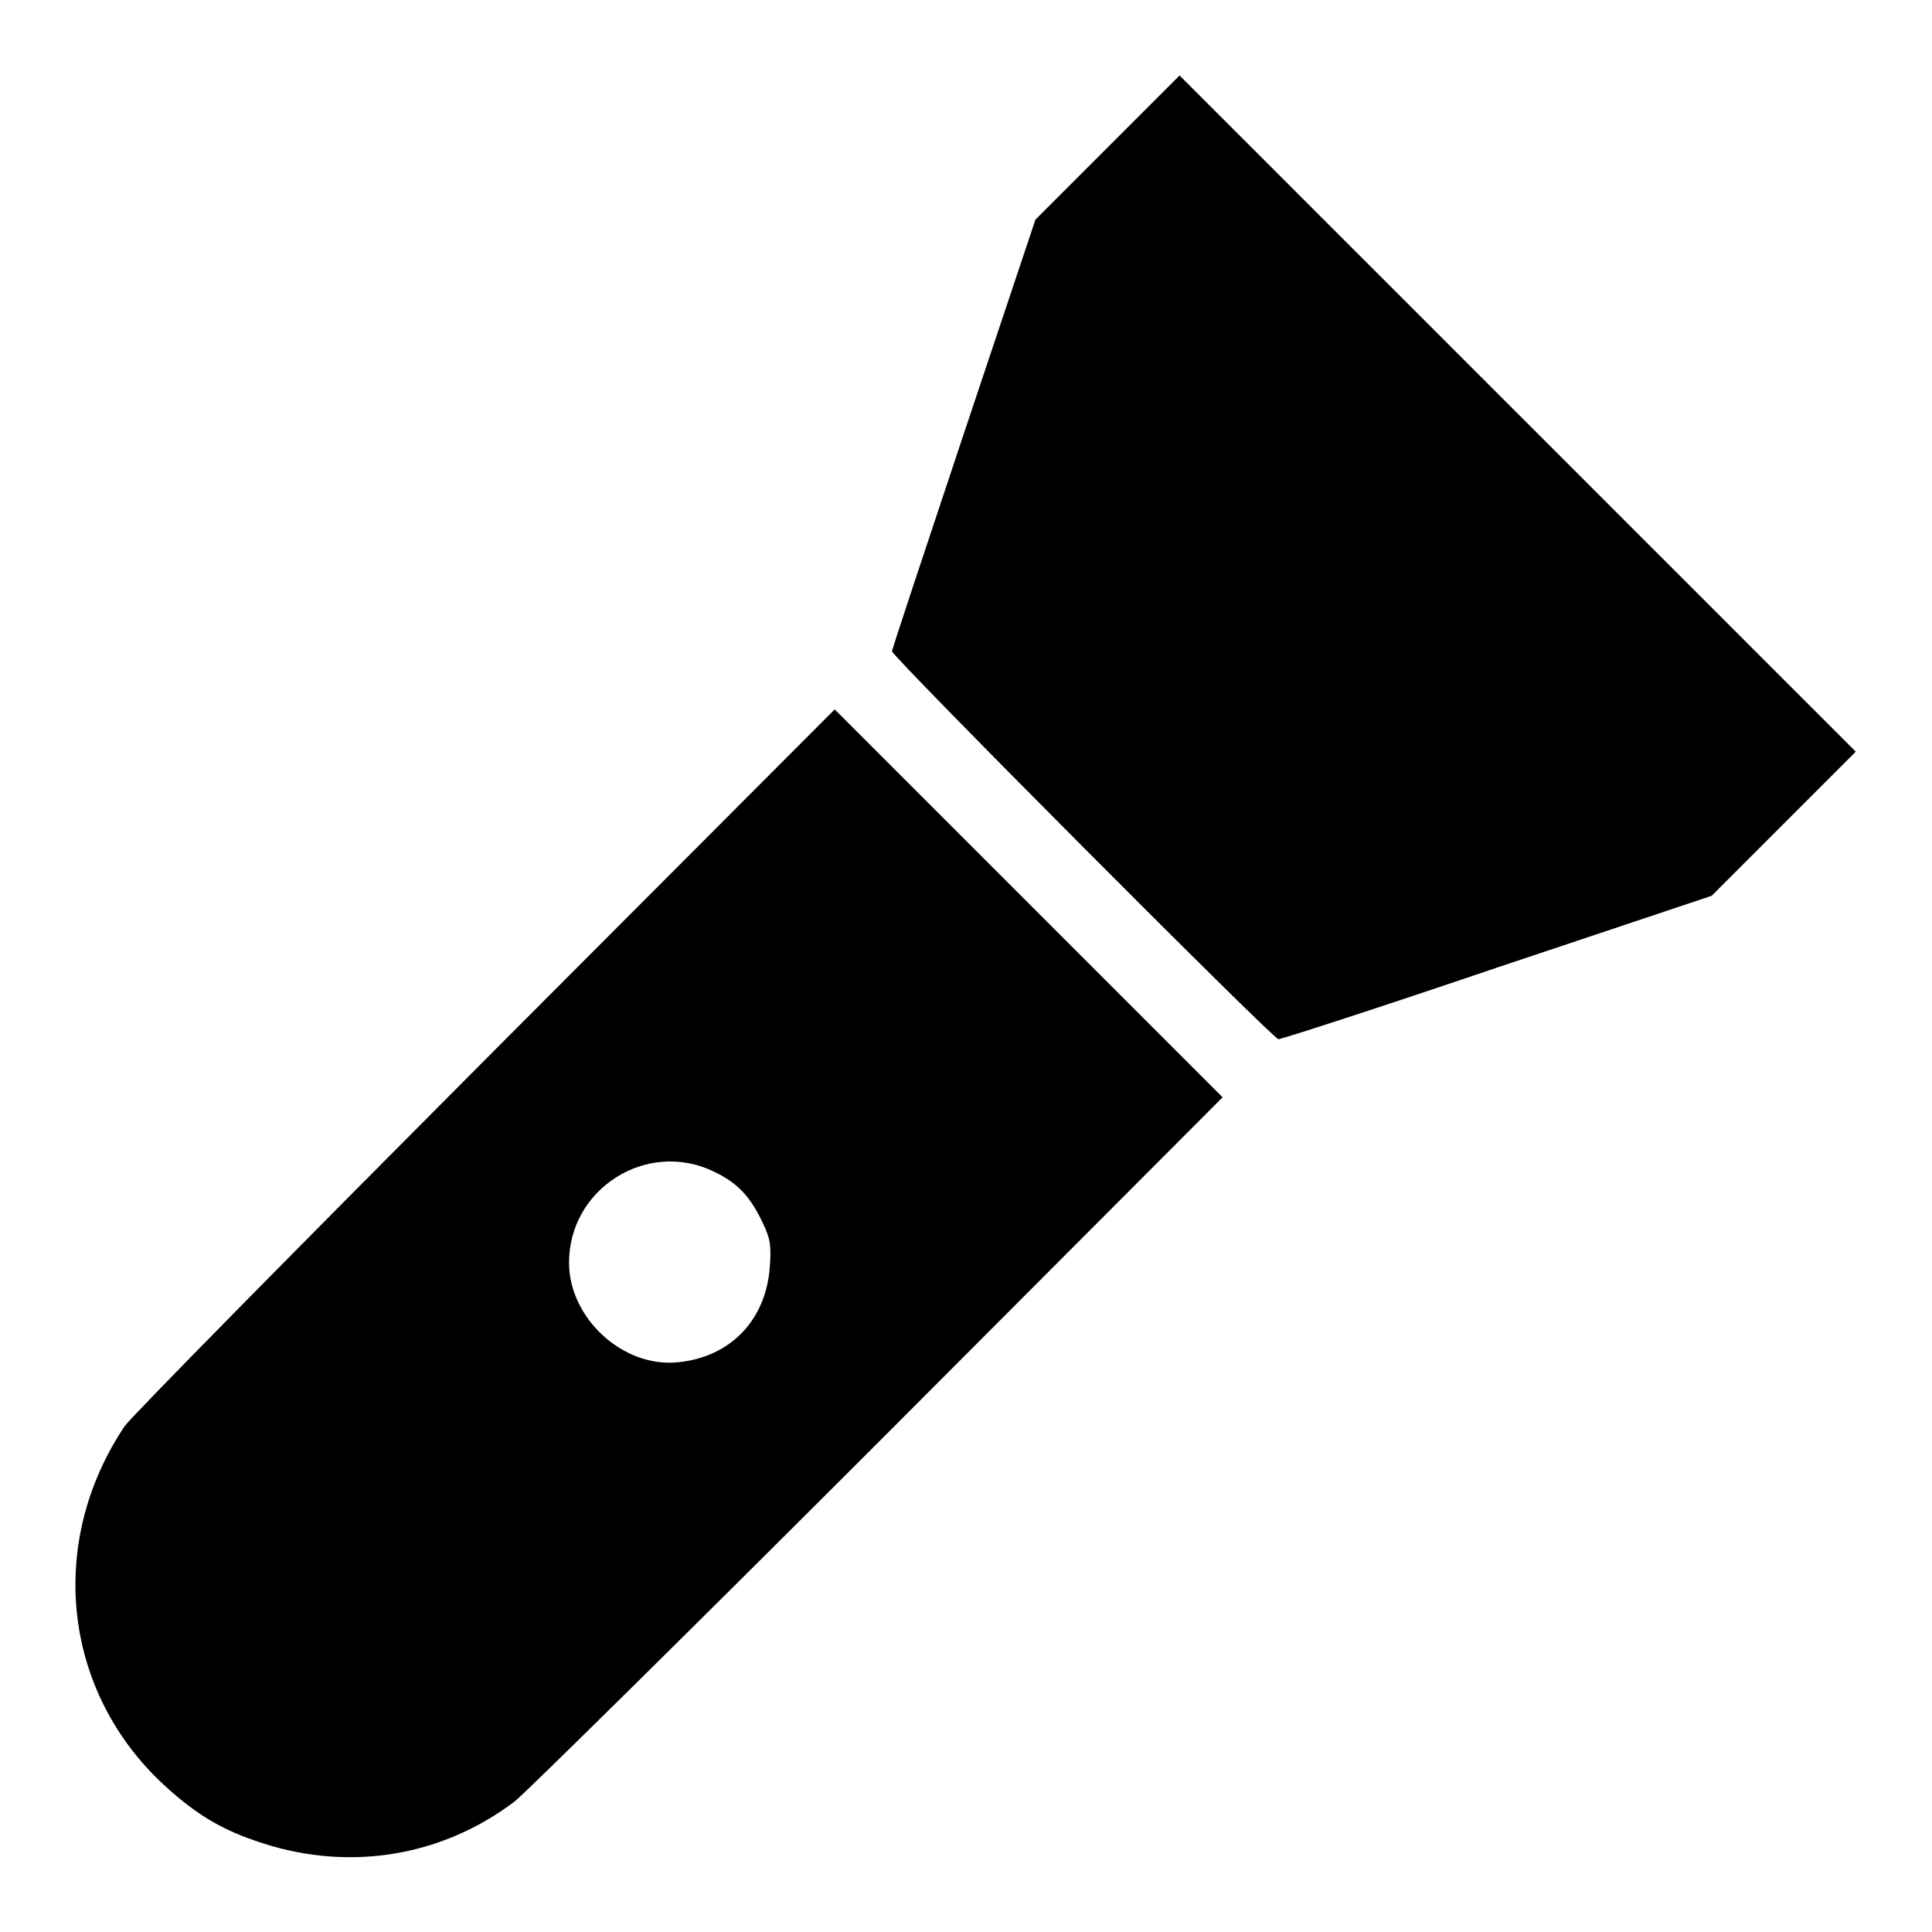
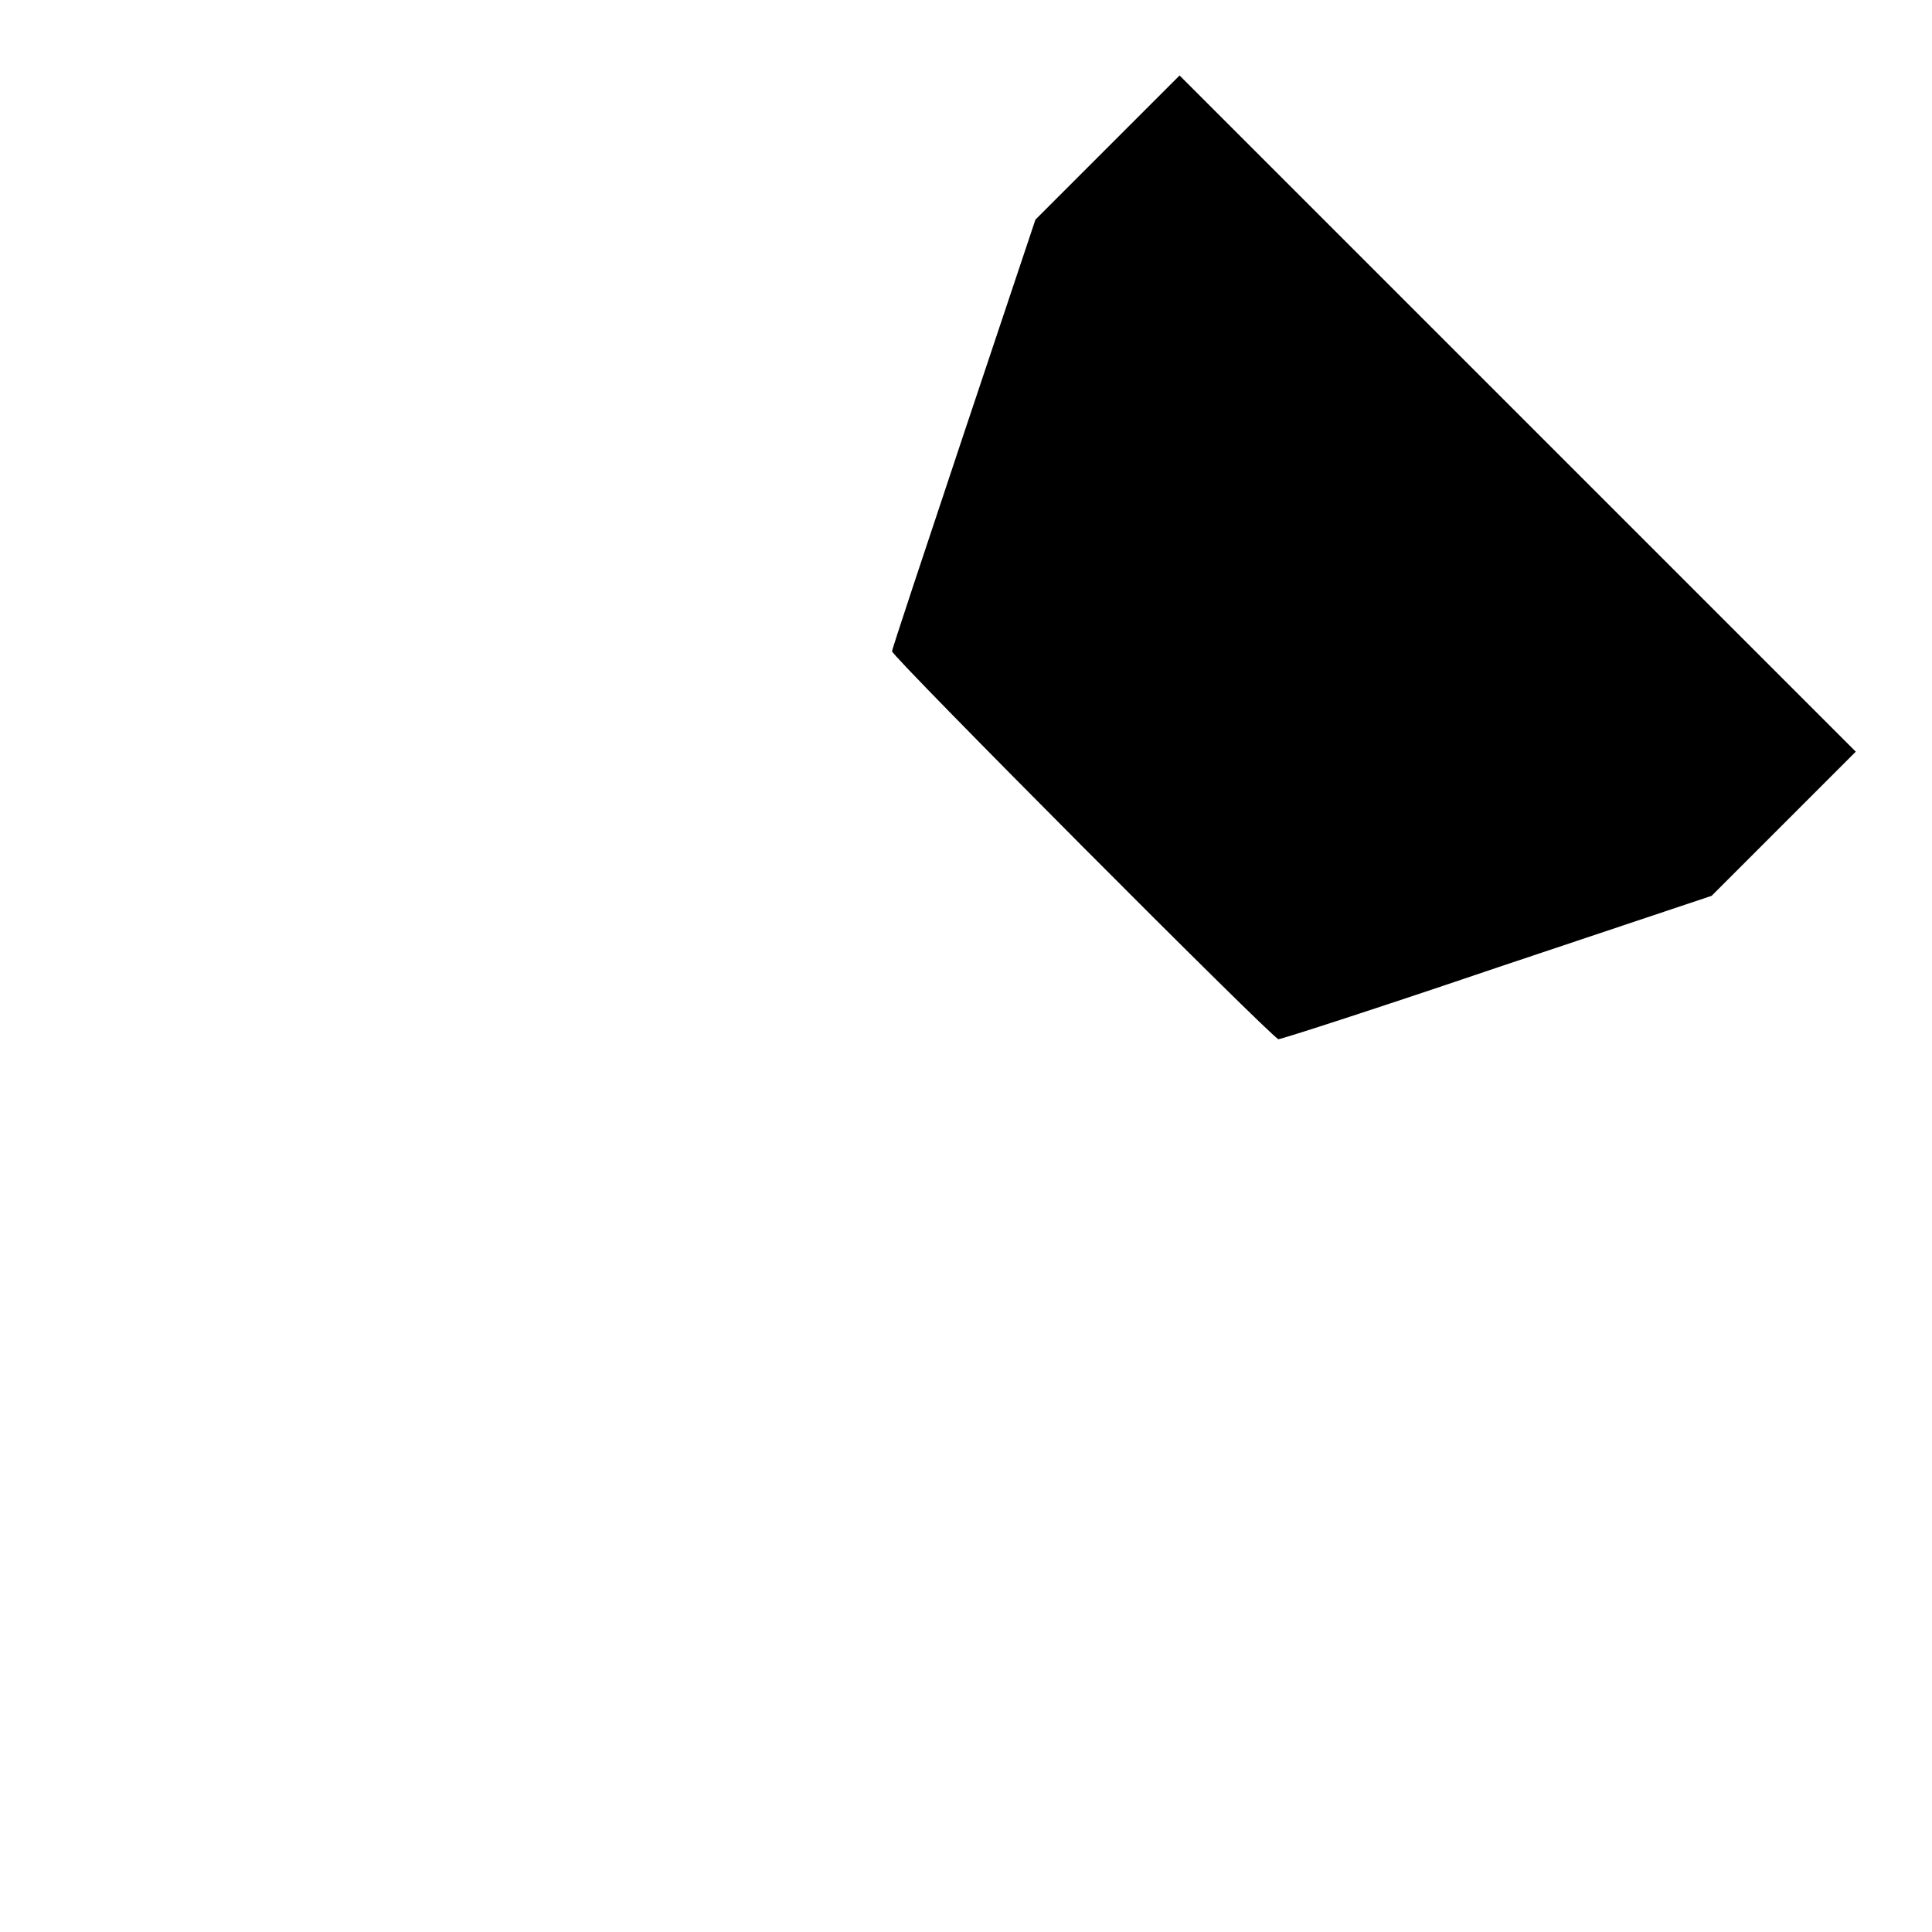
<svg xmlns="http://www.w3.org/2000/svg" version="1.1" x="0px" y="0px" viewBox="0 0 256 256" enable-background="new 0 0 256 256" xml:space="preserve">
  <g>
    <g>
      <g>
        <path fill="#000000" d="M146.7,19.6l-9.5,9.5l-9.5,28.4c-5.2,15.6-9.5,28.5-9.5,28.8c0,0.7,50.5,51.4,51.2,51.4c0.4,0,13.4-4.2,29-9.5l28.4-9.5l9.6-9.6l9.5-9.5l-44.9-44.9L156.3,10L146.7,19.6z" />
-         <path fill="#000000" d="M64.3,140.4c-25.5,25.6-47,47.4-47.8,48.6c-10.3,15.4-8.2,35,5.1,47.4c4.1,3.8,7.5,5.9,12.2,7.5c11.9,4.2,24.5,2.3,34.4-5.2c1.5-1.2,23.2-22.6,48.3-47.7l45.5-45.6l-25.7-25.7l-25.7-25.7L64.3,140.4z M94.5,155.2c3.2,1.5,4.9,3.3,6.6,6.9c1,2.1,1.1,3,0.9,5.8c-0.5,7-5.2,11.9-12.1,12.6c-7.3,0.8-14.5-5.8-14.5-13.2C75.4,157.5,85.7,151,94.5,155.2z" />
      </g>
    </g>
  </g>
</svg>